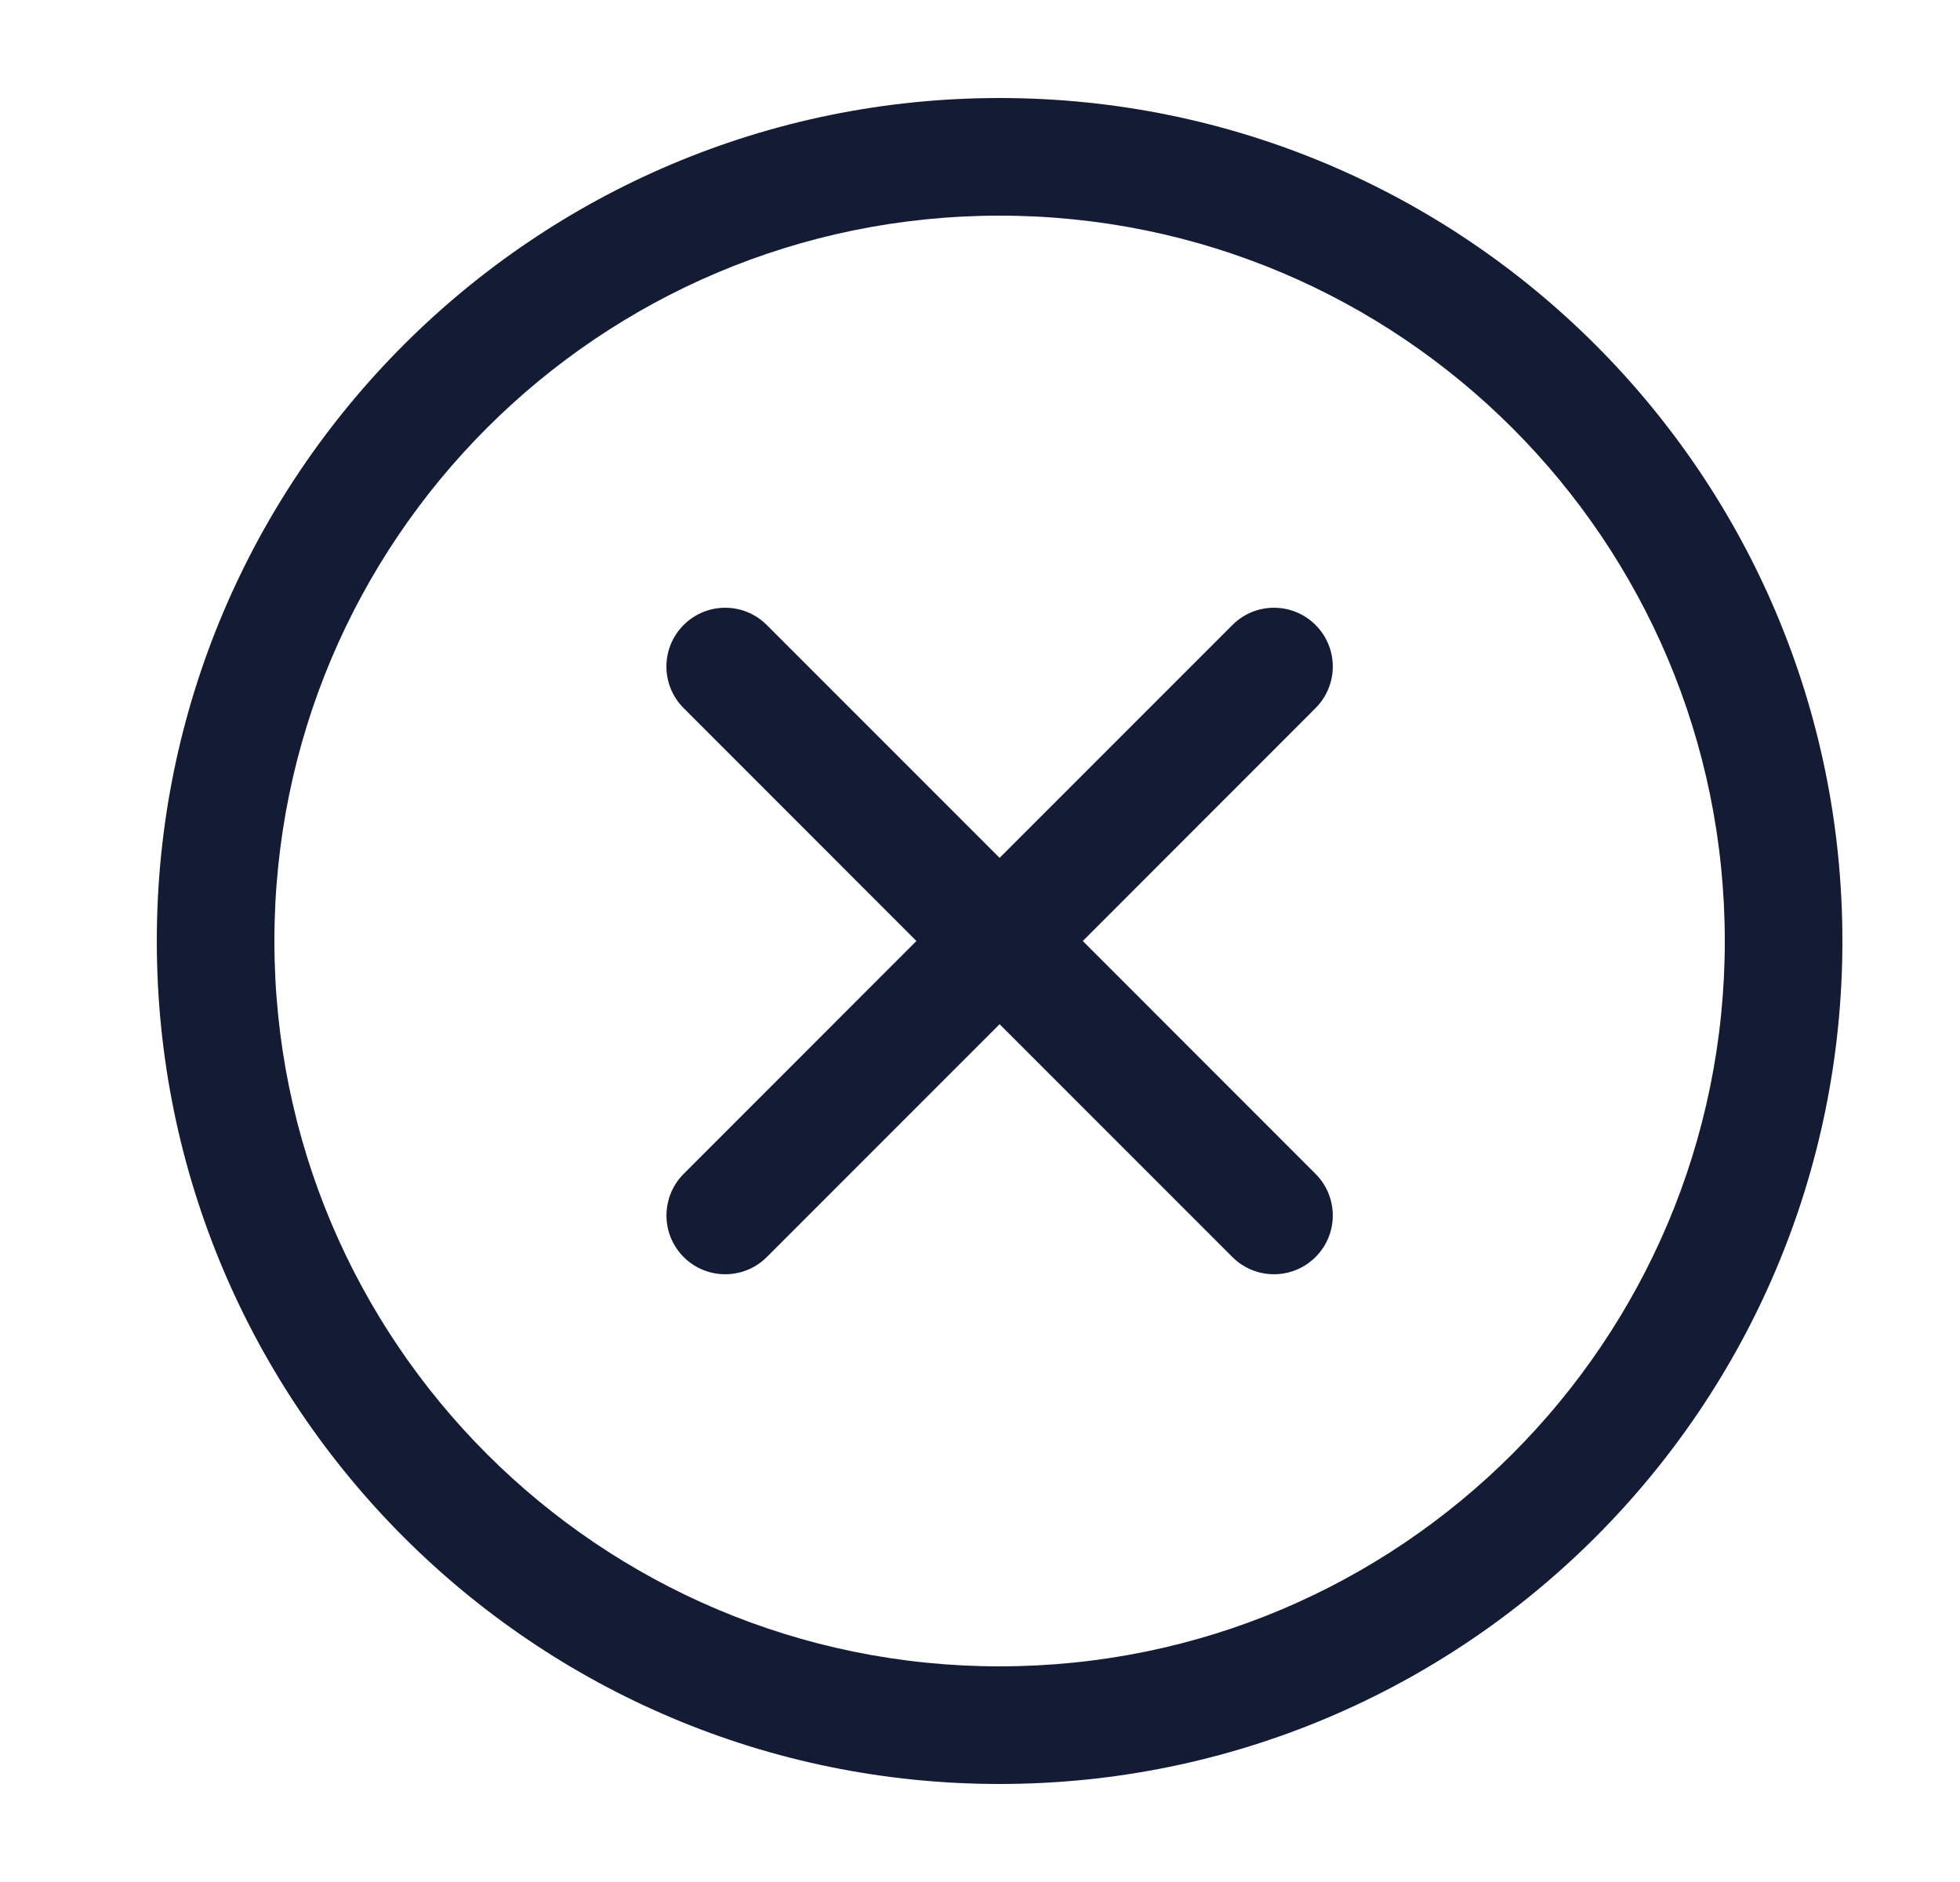
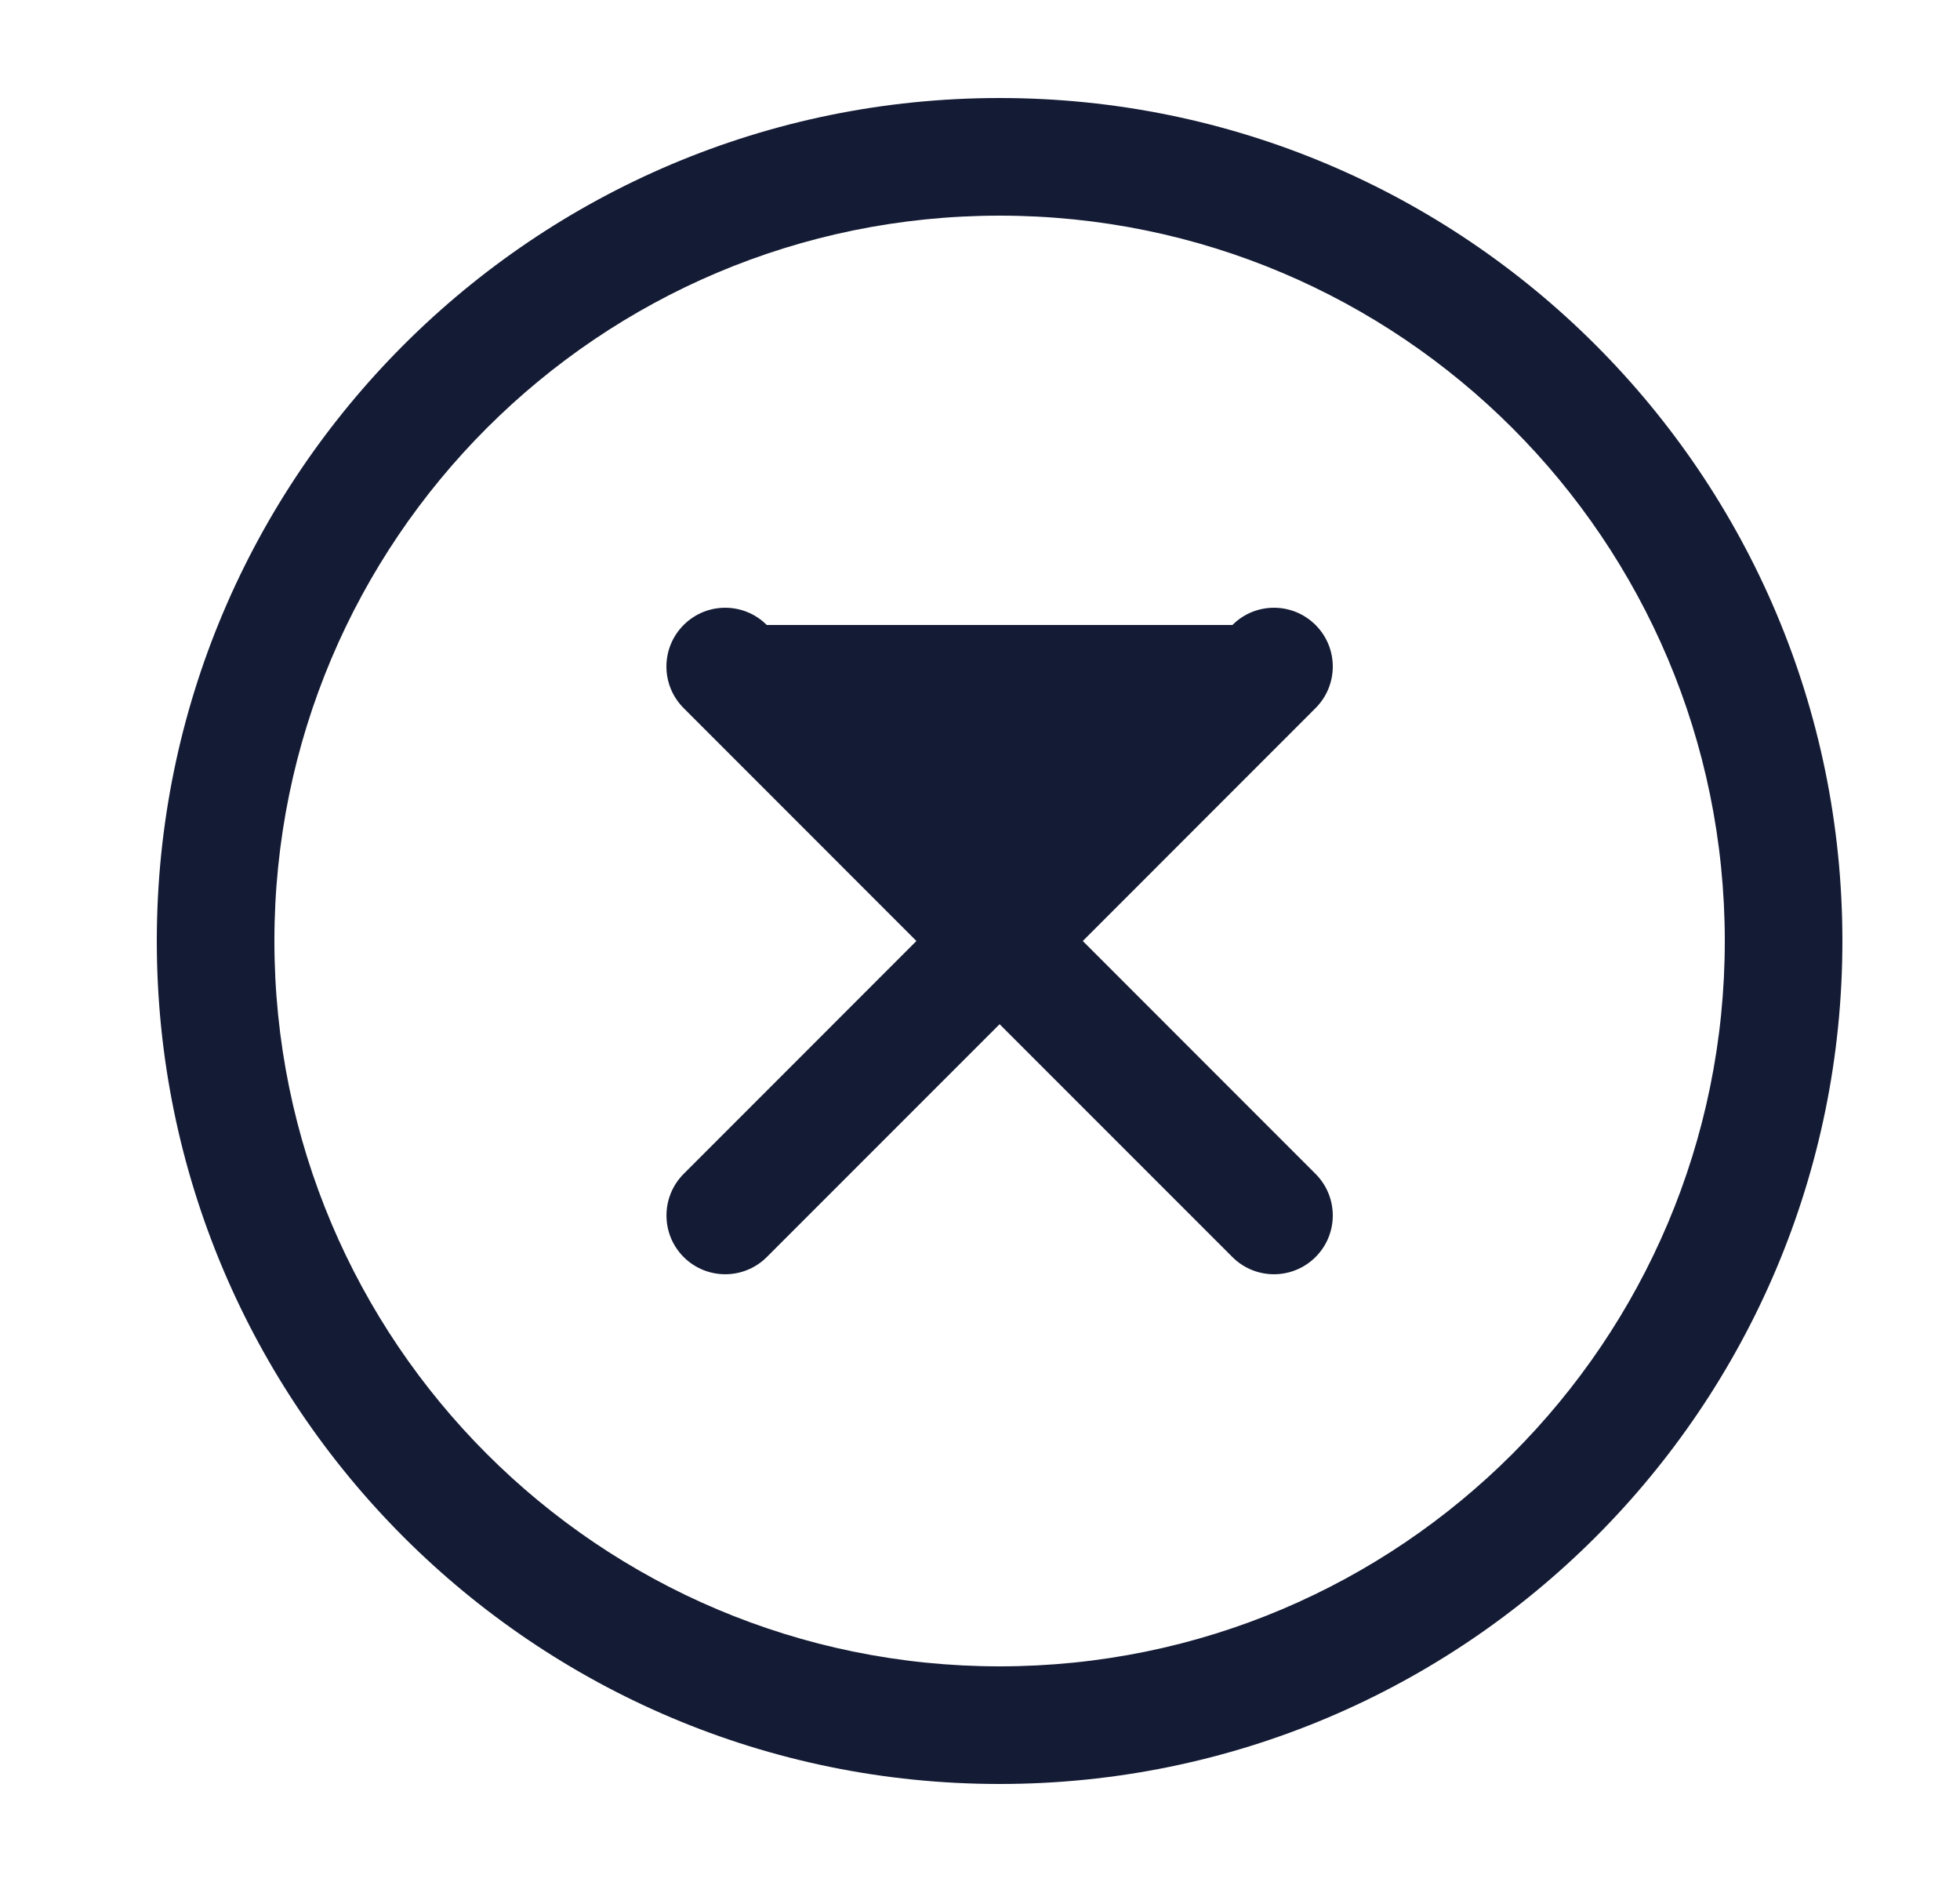
<svg xmlns="http://www.w3.org/2000/svg" width="25" height="24" viewBox="0 0 25 24" fill="none">
-   <path fill-rule="evenodd" clip-rule="evenodd" d="M3.5 12C3.5 17.109 7.641 21.25 12.75 21.25C17.859 21.25 22 17.109 22 12C22 6.891 17.859 2.75 12.75 2.75C7.641 2.75 3.5 6.891 3.5 12ZM12.75 22.75C6.813 22.75 2 17.937 2 12C2 6.063 6.813 1.25 12.75 1.25C18.687 1.25 23.5 6.063 23.5 12C23.5 17.937 18.687 22.75 12.75 22.75ZM9.78 7.97C9.487 7.677 9.013 7.677 8.72 7.97C8.427 8.263 8.427 8.737 8.72 9.03L11.689 12L8.72 14.97C8.428 15.263 8.428 15.738 8.72 16.03C9.013 16.323 9.488 16.323 9.781 16.03L12.75 13.061L15.719 16.03C16.012 16.323 16.487 16.323 16.78 16.03C17.073 15.738 17.073 15.263 16.78 14.97L13.811 12L16.78 9.03C17.073 8.737 17.073 8.263 16.78 7.97C16.487 7.677 16.012 7.677 15.72 7.97L12.75 10.94L9.78 7.97Z" fill="#141B34" />
+   <path fill-rule="evenodd" clip-rule="evenodd" d="M3.5 12C3.5 17.109 7.641 21.25 12.75 21.25C17.859 21.25 22 17.109 22 12C22 6.891 17.859 2.75 12.75 2.75C7.641 2.75 3.5 6.891 3.5 12ZM12.75 22.75C6.813 22.75 2 17.937 2 12C2 6.063 6.813 1.25 12.75 1.25C18.687 1.25 23.5 6.063 23.5 12C23.5 17.937 18.687 22.75 12.75 22.75ZM9.78 7.97C9.487 7.677 9.013 7.677 8.72 7.97C8.427 8.263 8.427 8.737 8.72 9.03L11.689 12L8.72 14.97C8.428 15.263 8.428 15.738 8.72 16.03C9.013 16.323 9.488 16.323 9.781 16.03L12.75 13.061L15.719 16.03C16.012 16.323 16.487 16.323 16.78 16.03C17.073 15.738 17.073 15.263 16.78 14.97L13.811 12L16.78 9.03C17.073 8.737 17.073 8.263 16.78 7.97C16.487 7.677 16.012 7.677 15.72 7.97L9.78 7.97Z" fill="#141B34" />
</svg>